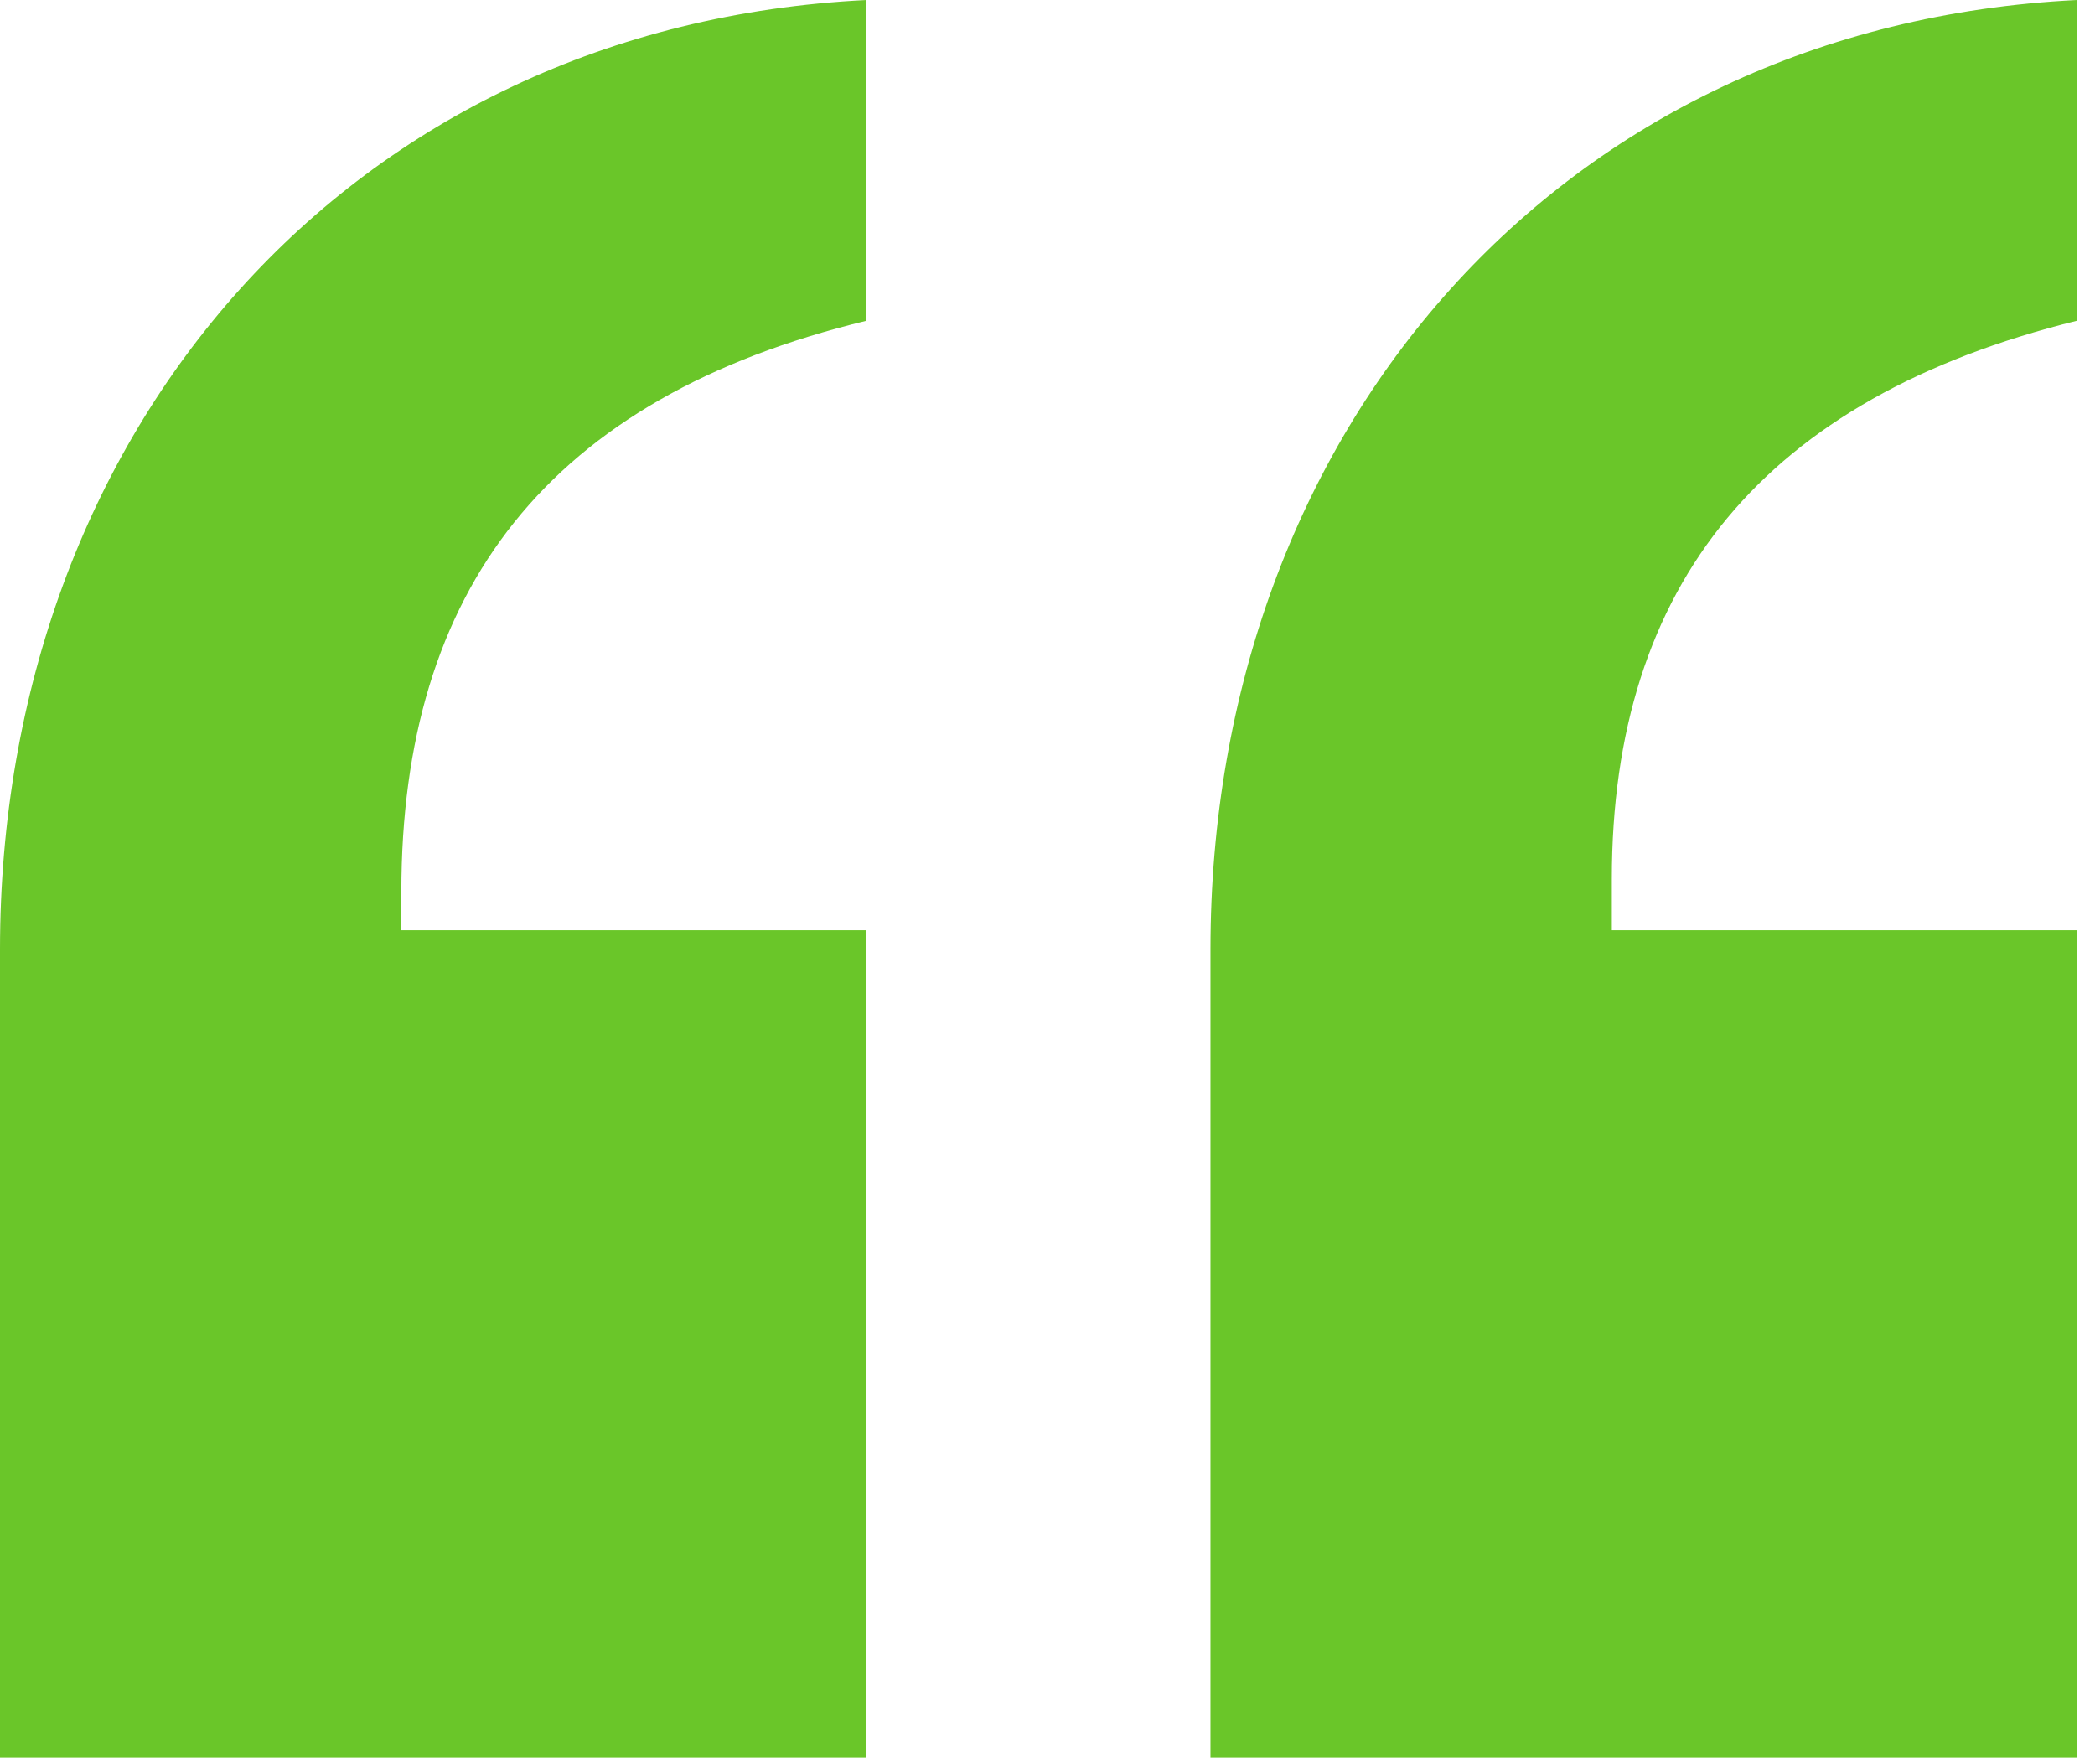
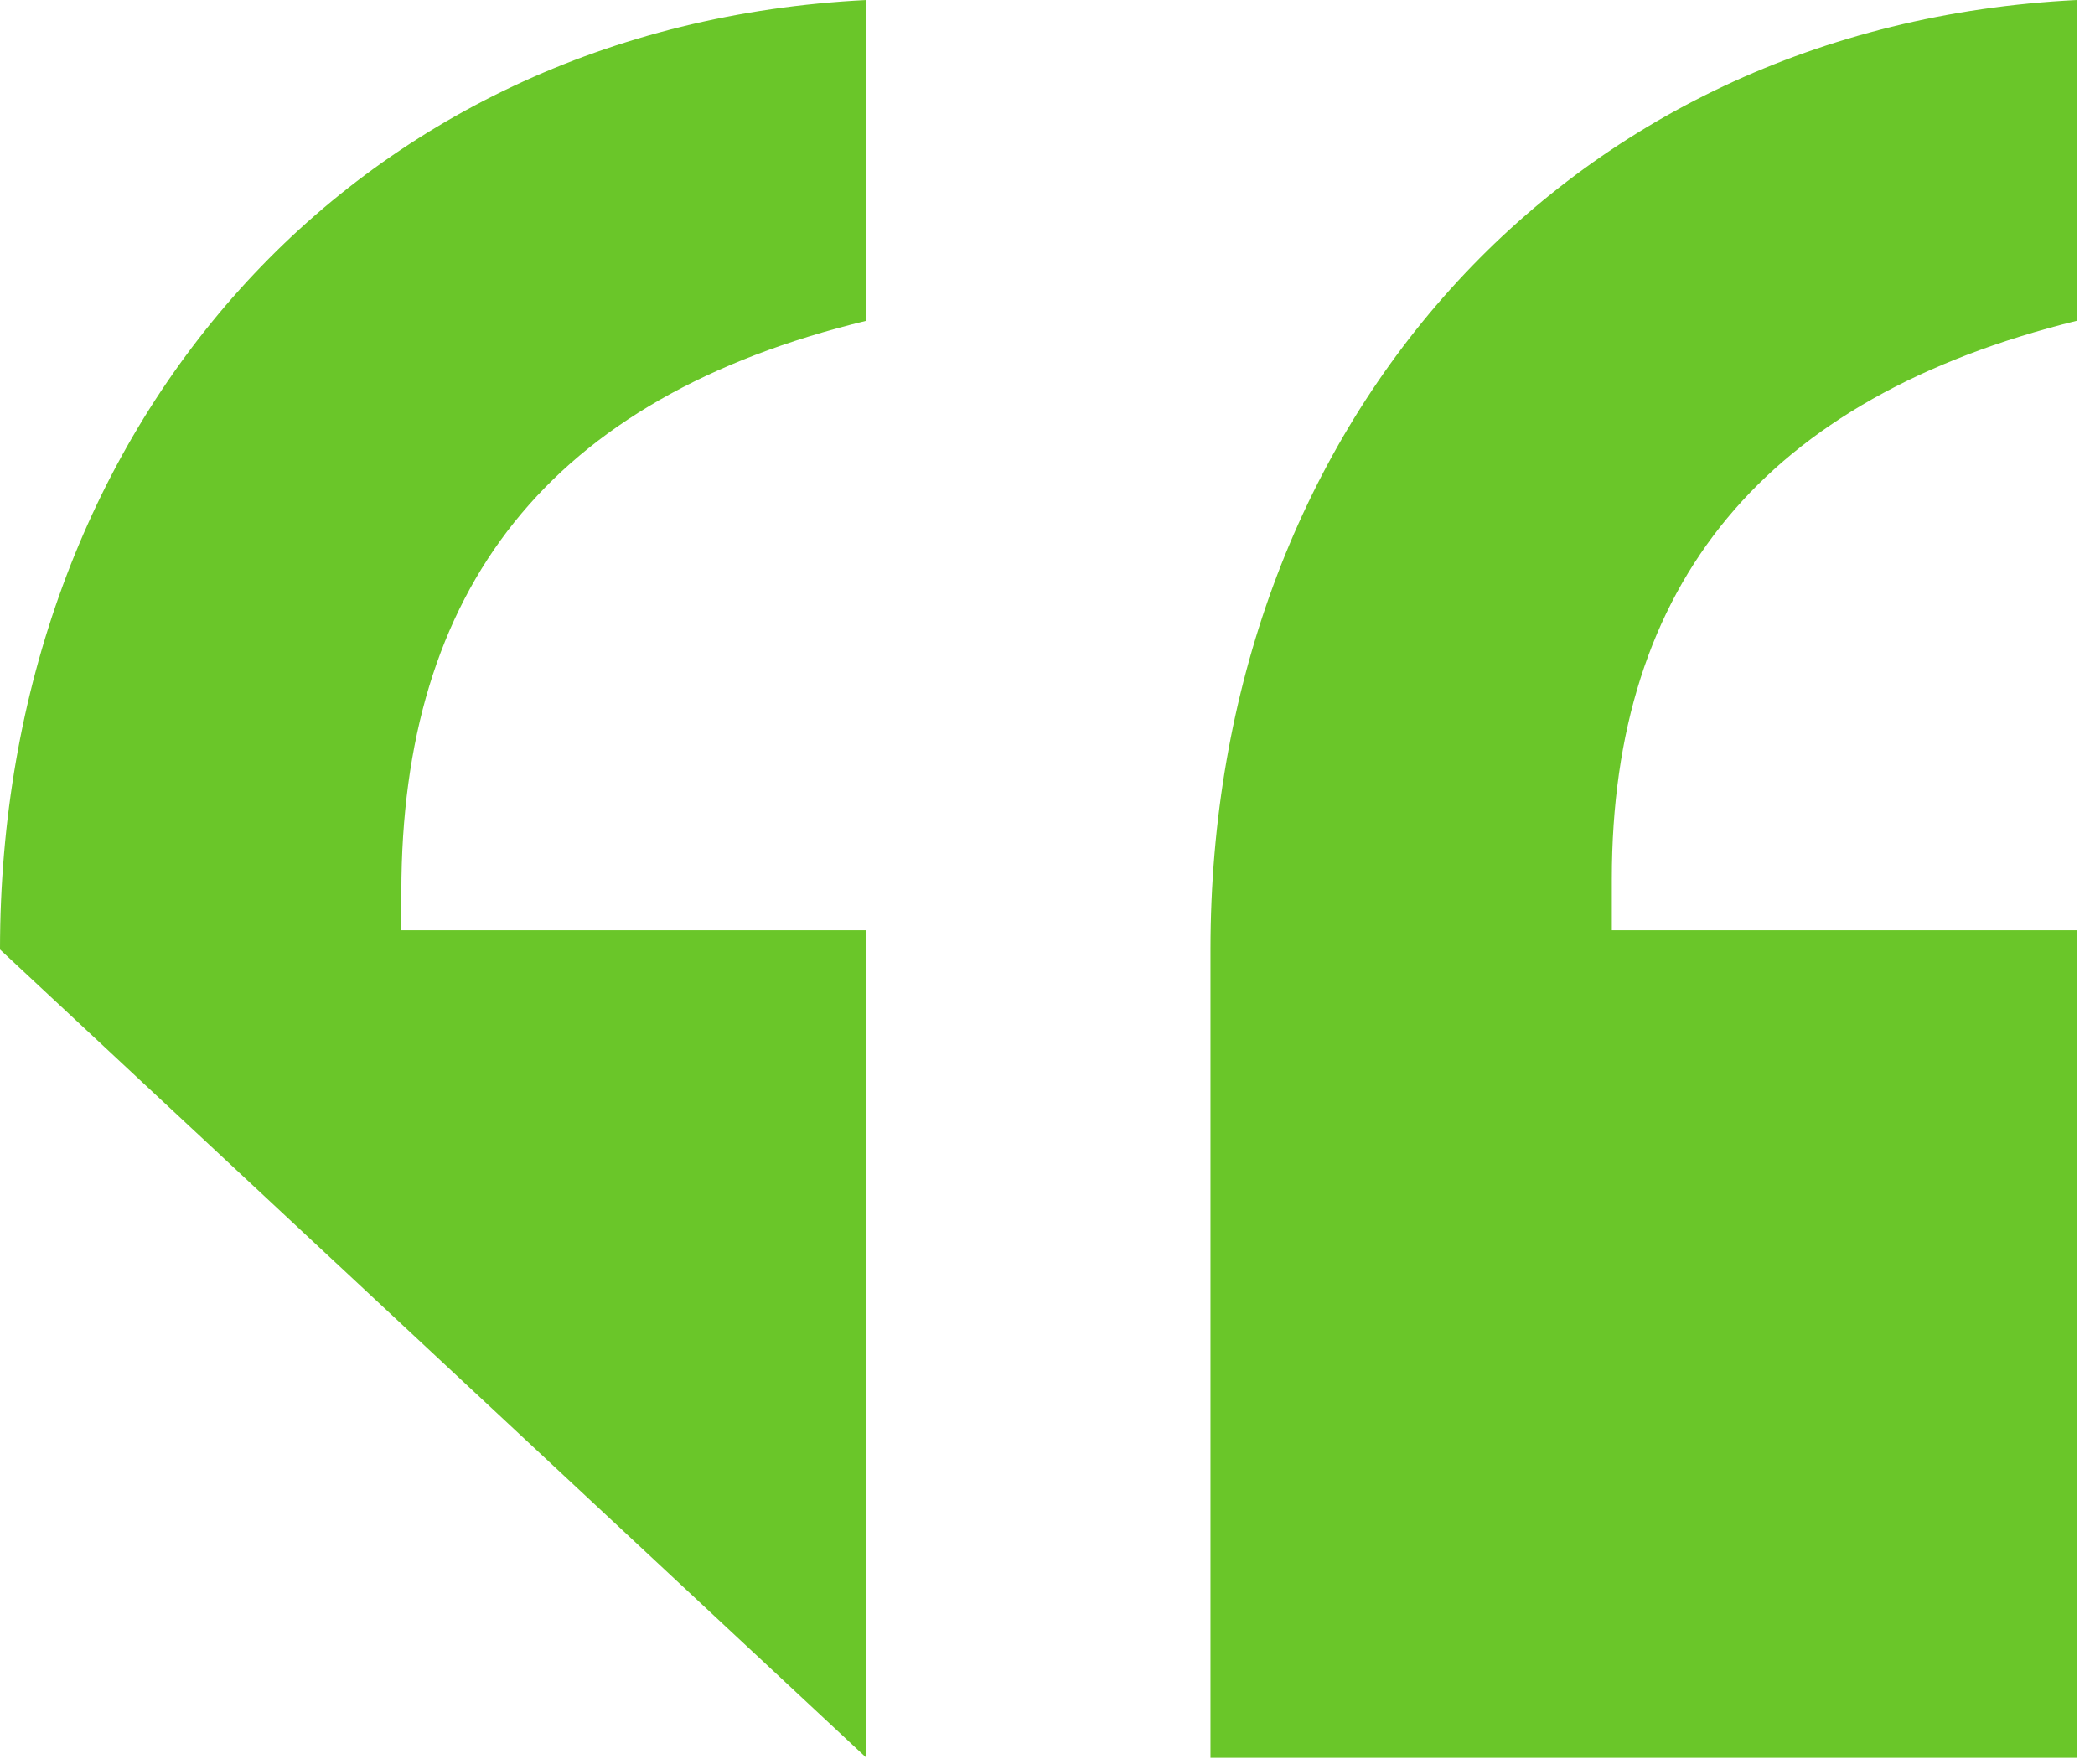
<svg xmlns="http://www.w3.org/2000/svg" width="38px" height="32px" viewBox="0 0 38 32" version="1.1">
  <title>quote</title>
  <desc>Created with Sketch.</desc>
  <g id="partners&amp;" stroke="none" stroke-width="1" fill="none" fill-rule="evenodd">
    <g id="testimonial" transform="translate(-861, -200)" fill="#6AC629" fill-rule="nonzero">
      <g id="Group" transform="translate(430, 200)">
        <g id="quote" transform="translate(431, 0)">
-           <path d="M15.716,31.884 L15.716,16.873 L7.28,16.873 L7.28,16.175 L7.28,16.175 C7.28,10.705 9.938,7.215 15.716,5.818 L15.716,3.10055012e-14 C6.356,0.465 -2.87375062e-13,7.796 -2.87375062e-13,17.222 L-2.87375062e-13,31.884 L15.716,31.884 Z M37.671,31.884 L37.671,16.873 L29.236,16.873 L29.236,15.942 L29.236,15.942 C29.236,10.589 32.009,7.215 37.671,5.818 L37.671,9.31779906e-14 C28.311,0.465 21.956,7.796 21.956,17.222 L21.956,31.884 L37.671,31.884 Z" id="“" />
+           <path d="M15.716,31.884 L15.716,16.873 L7.28,16.873 L7.28,16.175 L7.28,16.175 C7.28,10.705 9.938,7.215 15.716,5.818 L15.716,3.10055012e-14 C6.356,0.465 -2.87375062e-13,7.796 -2.87375062e-13,17.222 L15.716,31.884 Z M37.671,31.884 L37.671,16.873 L29.236,16.873 L29.236,15.942 L29.236,15.942 C29.236,10.589 32.009,7.215 37.671,5.818 L37.671,9.31779906e-14 C28.311,0.465 21.956,7.796 21.956,17.222 L21.956,31.884 L37.671,31.884 Z" id="“" />
        </g>
      </g>
    </g>
  </g>
</svg>